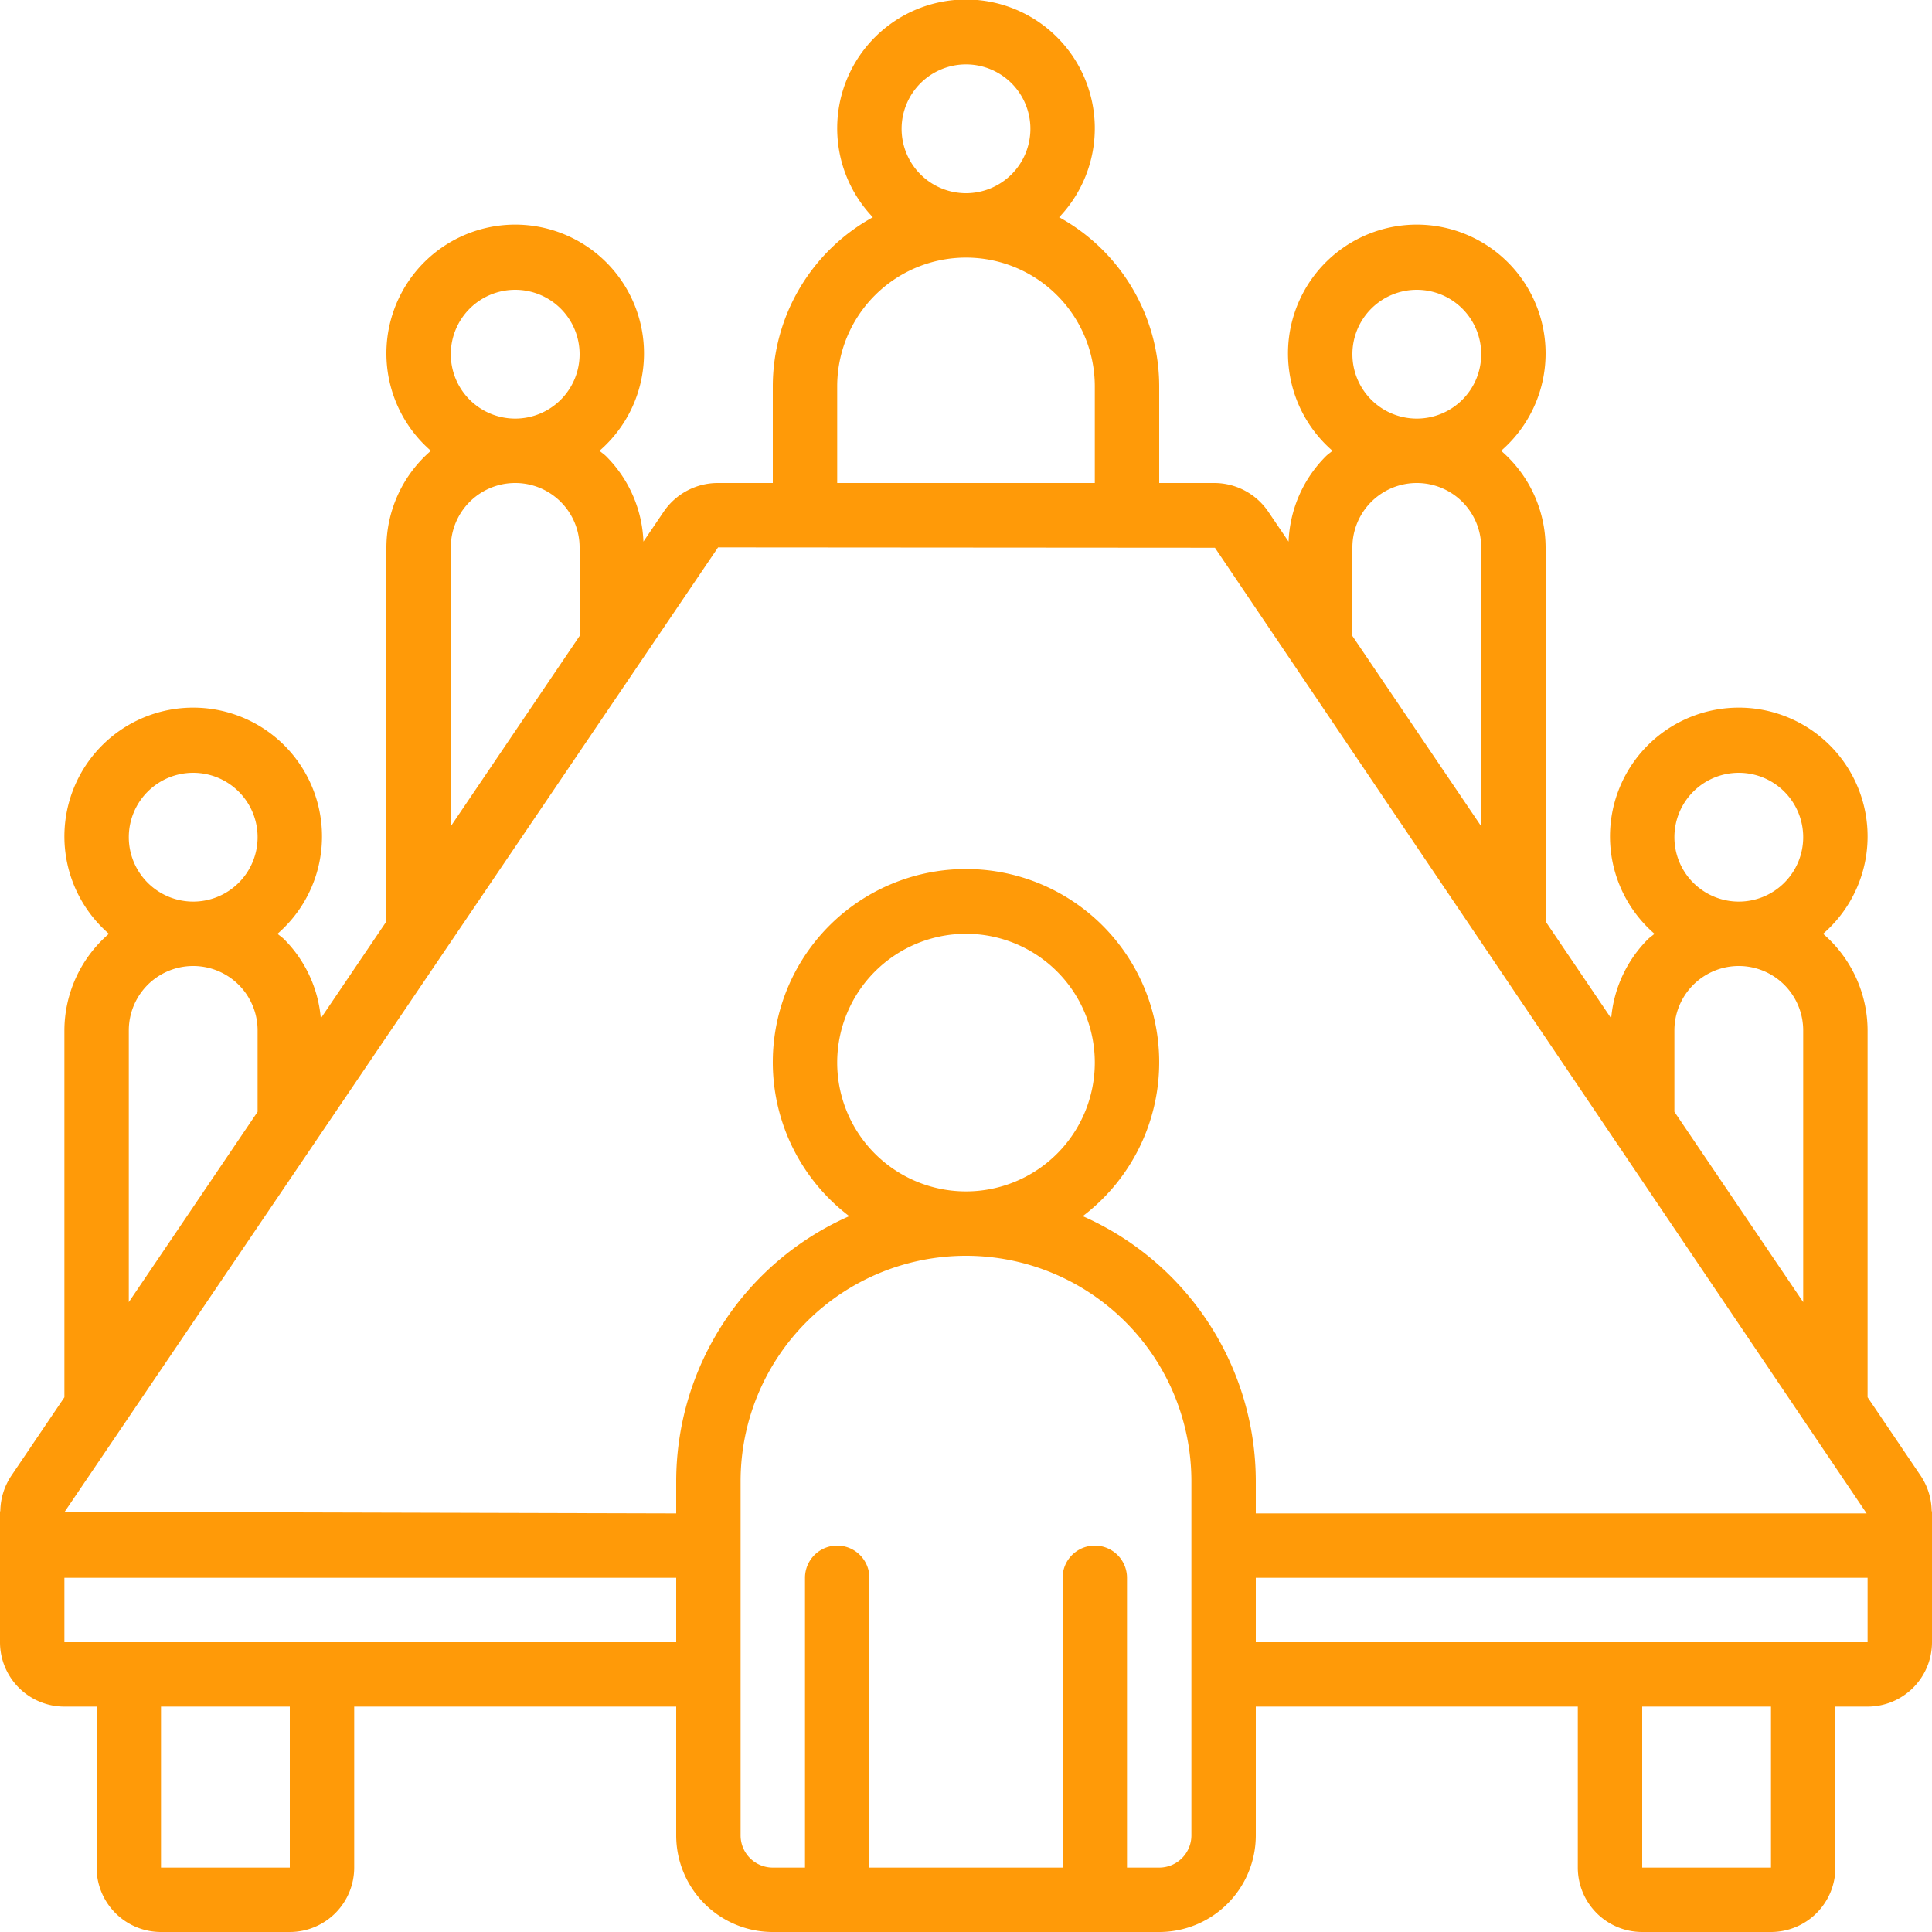
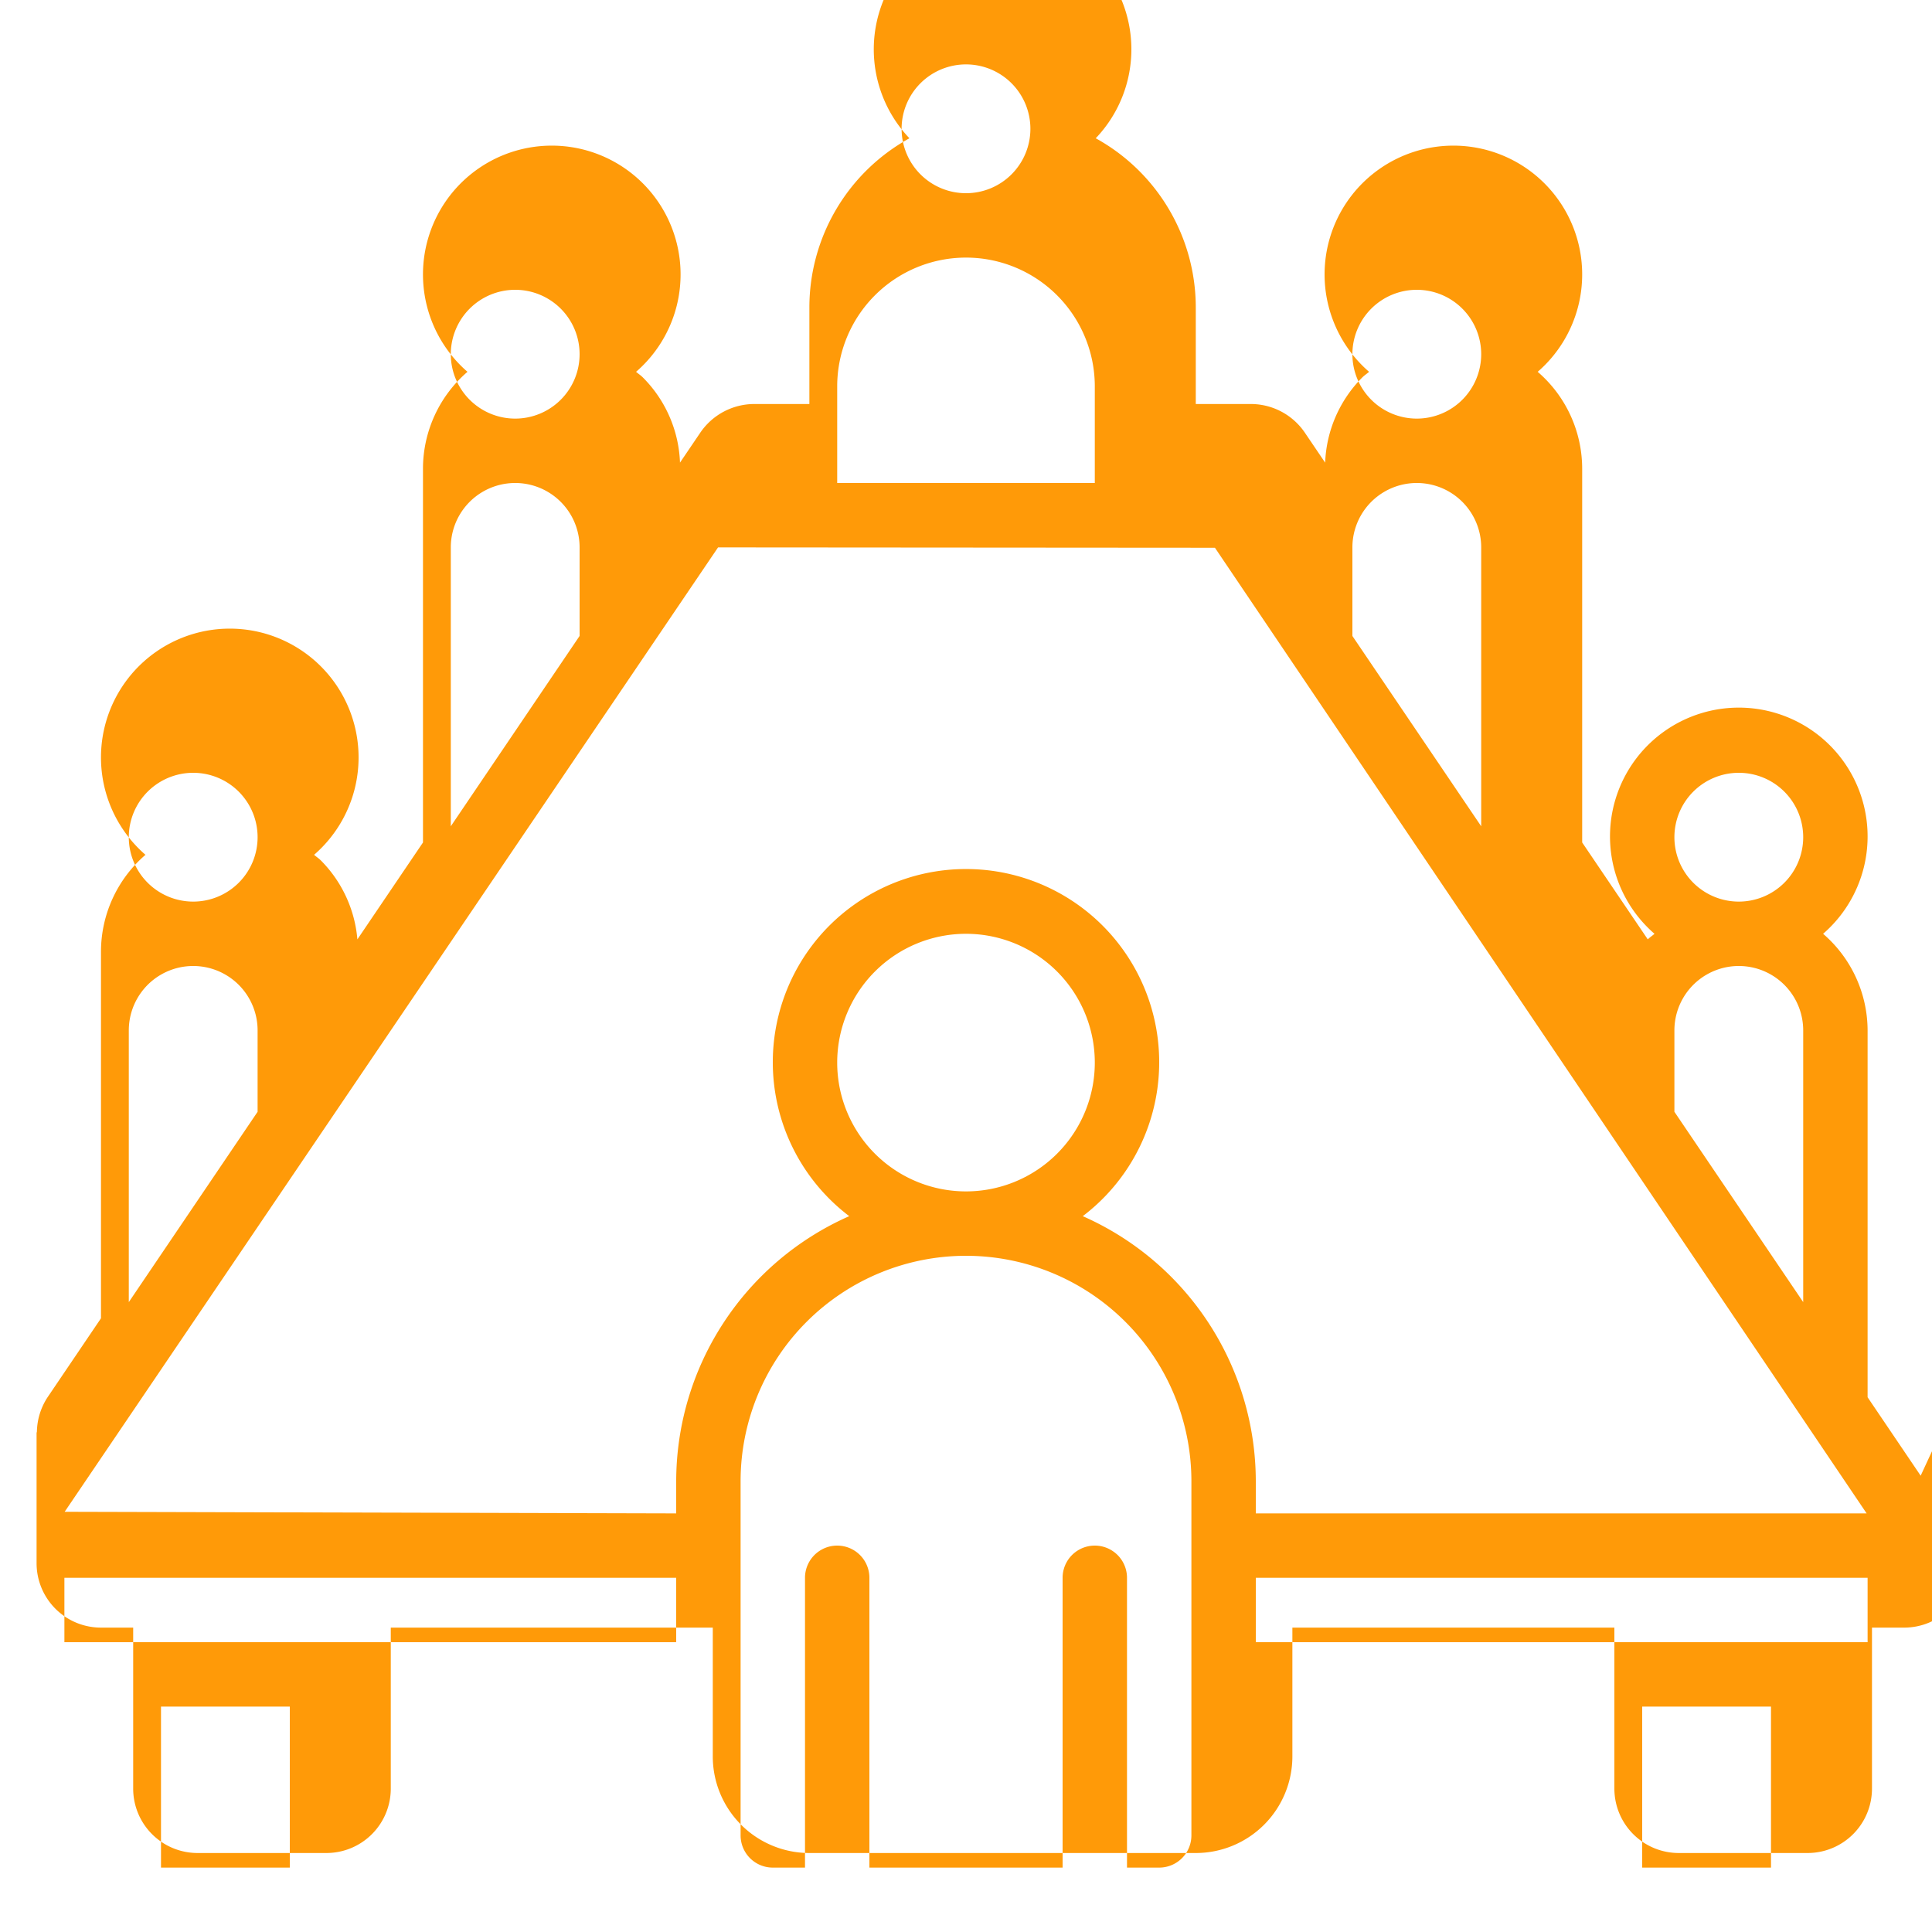
<svg xmlns="http://www.w3.org/2000/svg" height="512" viewBox="0 0 60 60" width="512">
-   <path d="m59.648 45.829-1.648-2.436v-11.393a3.974 3.974 0 0 0 -1.382-3 4 4 0 1 0 -5.236 0c-.068.06-.144.108-.209.173a3.951 3.951 0 0 0 -1.136 2.453l-2.037-3.009v-11.617a3.974 3.974 0 0 0 -1.382-3 4 4 0 1 0 -5.236 0c-.068.06-.144.108-.209.173a3.958 3.958 0 0 0 -1.155 2.648l-.63-.93a2.03 2.03 0 0 0 -1.688-.891h-1.7v-3a6 6 0 0 0 -3.107-5.253 4 4 0 1 0 -5.786 0 6 6 0 0 0 -3.107 5.253v3h-1.7a2.032 2.032 0 0 0 -1.688.89l-.63.93a3.953 3.953 0 0 0 -1.155-2.647c-.065-.065-.141-.113-.209-.173a4 4 0 1 0 -5.236 0 3.974 3.974 0 0 0 -1.382 3v11.617l-2.037 3.009a3.951 3.951 0 0 0 -1.136-2.453c-.065-.065-.141-.113-.209-.173a4 4 0 1 0 -5.236 0 3.974 3.974 0 0 0 -1.382 3v11.394l-1.648 2.436a2.016 2.016 0 0 0 -.342 1.079c0 .018-.01.033-.01.051v4.04a2 2 0 0 0 2 2h1v5a2 2 0 0 0 2 2h4a2 2 0 0 0 2-2v-5h10v4a3 3 0 0 0 3 3h12a3 3 0 0 0 3-3v-4h10v5a2 2 0 0 0 2 2h4a2 2 0 0 0 2-2v-5h1a2 2 0 0 0 2-2v-4.04c0-.018-.009-.033-.01-.051a2.019 2.019 0 0 0 -.342-1.08zm-7.648-19.829a2 2 0 1 1 2 2 2 2 0 0 1 -2-2zm0 6a2 2 0 0 1 4 0v8.438l-4-5.911zm-10-21a2 2 0 1 1 2 2 2 2 0 0 1 -2-2zm0 6a2 2 0 0 1 4 0v8.661l-4-5.91zm-14-13a2 2 0 1 1 2 2 2 2 0 0 1 -2-2zm-2 8a4 4 0 0 1 8 0v3h-8zm-3.7 5 15.431.011 20.239 29.989h-18.97v-1a9.008 9.008 0 0 0 -5.374-8.231 6 6 0 1 0 -7.252 0 9.008 9.008 0 0 0 -5.374 8.231v1l-18.992-.05zm3.7 16a4 4 0 1 1 4 4 4 4 0 0 1 -4-4zm-12-22a2 2 0 1 1 2 2 2 2 0 0 1 -2-2zm0 6a2 2 0 0 1 4 0v2.75l-4 5.911zm-10 9a2 2 0 1 1 2 2 2 2 0 0 1 -2-2zm0 6a2 2 0 0 1 4 0v2.528l-4 5.911zm5 26h-4v-5h4zm1-7h-8v-2h.03 18.97v2zm27 6a1 1 0 0 1 -1 1h-1v-9a1 1 0 0 0 -2 0v9h-6v-9a1 1 0 0 0 -2 0v9h-1a1 1 0 0 1 -1-1v-11a7 7 0 0 1 14 0zm18 1h-4v-5h4zm1-7h-17v-2h18.97.03v2z" fill="#ff9a08" />
+   <path d="m59.648 45.829-1.648-2.436v-11.393a3.974 3.974 0 0 0 -1.382-3 4 4 0 1 0 -5.236 0c-.068.06-.144.108-.209.173l-2.037-3.009v-11.617a3.974 3.974 0 0 0 -1.382-3 4 4 0 1 0 -5.236 0c-.068.06-.144.108-.209.173a3.958 3.958 0 0 0 -1.155 2.648l-.63-.93a2.03 2.03 0 0 0 -1.688-.891h-1.7v-3a6 6 0 0 0 -3.107-5.253 4 4 0 1 0 -5.786 0 6 6 0 0 0 -3.107 5.253v3h-1.7a2.032 2.032 0 0 0 -1.688.89l-.63.93a3.953 3.953 0 0 0 -1.155-2.647c-.065-.065-.141-.113-.209-.173a4 4 0 1 0 -5.236 0 3.974 3.974 0 0 0 -1.382 3v11.617l-2.037 3.009a3.951 3.951 0 0 0 -1.136-2.453c-.065-.065-.141-.113-.209-.173a4 4 0 1 0 -5.236 0 3.974 3.974 0 0 0 -1.382 3v11.394l-1.648 2.436a2.016 2.016 0 0 0 -.342 1.079c0 .018-.01.033-.01.051v4.04a2 2 0 0 0 2 2h1v5a2 2 0 0 0 2 2h4a2 2 0 0 0 2-2v-5h10v4a3 3 0 0 0 3 3h12a3 3 0 0 0 3-3v-4h10v5a2 2 0 0 0 2 2h4a2 2 0 0 0 2-2v-5h1a2 2 0 0 0 2-2v-4.04c0-.018-.009-.033-.01-.051a2.019 2.019 0 0 0 -.342-1.08zm-7.648-19.829a2 2 0 1 1 2 2 2 2 0 0 1 -2-2zm0 6a2 2 0 0 1 4 0v8.438l-4-5.911zm-10-21a2 2 0 1 1 2 2 2 2 0 0 1 -2-2zm0 6a2 2 0 0 1 4 0v8.661l-4-5.91zm-14-13a2 2 0 1 1 2 2 2 2 0 0 1 -2-2zm-2 8a4 4 0 0 1 8 0v3h-8zm-3.7 5 15.431.011 20.239 29.989h-18.97v-1a9.008 9.008 0 0 0 -5.374-8.231 6 6 0 1 0 -7.252 0 9.008 9.008 0 0 0 -5.374 8.231v1l-18.992-.05zm3.7 16a4 4 0 1 1 4 4 4 4 0 0 1 -4-4zm-12-22a2 2 0 1 1 2 2 2 2 0 0 1 -2-2zm0 6a2 2 0 0 1 4 0v2.75l-4 5.911zm-10 9a2 2 0 1 1 2 2 2 2 0 0 1 -2-2zm0 6a2 2 0 0 1 4 0v2.528l-4 5.911zm5 26h-4v-5h4zm1-7h-8v-2h.03 18.97v2zm27 6a1 1 0 0 1 -1 1h-1v-9a1 1 0 0 0 -2 0v9h-6v-9a1 1 0 0 0 -2 0v9h-1a1 1 0 0 1 -1-1v-11a7 7 0 0 1 14 0zm18 1h-4v-5h4zm1-7h-17v-2h18.97.03v2z" fill="#ff9a08" />
</svg>